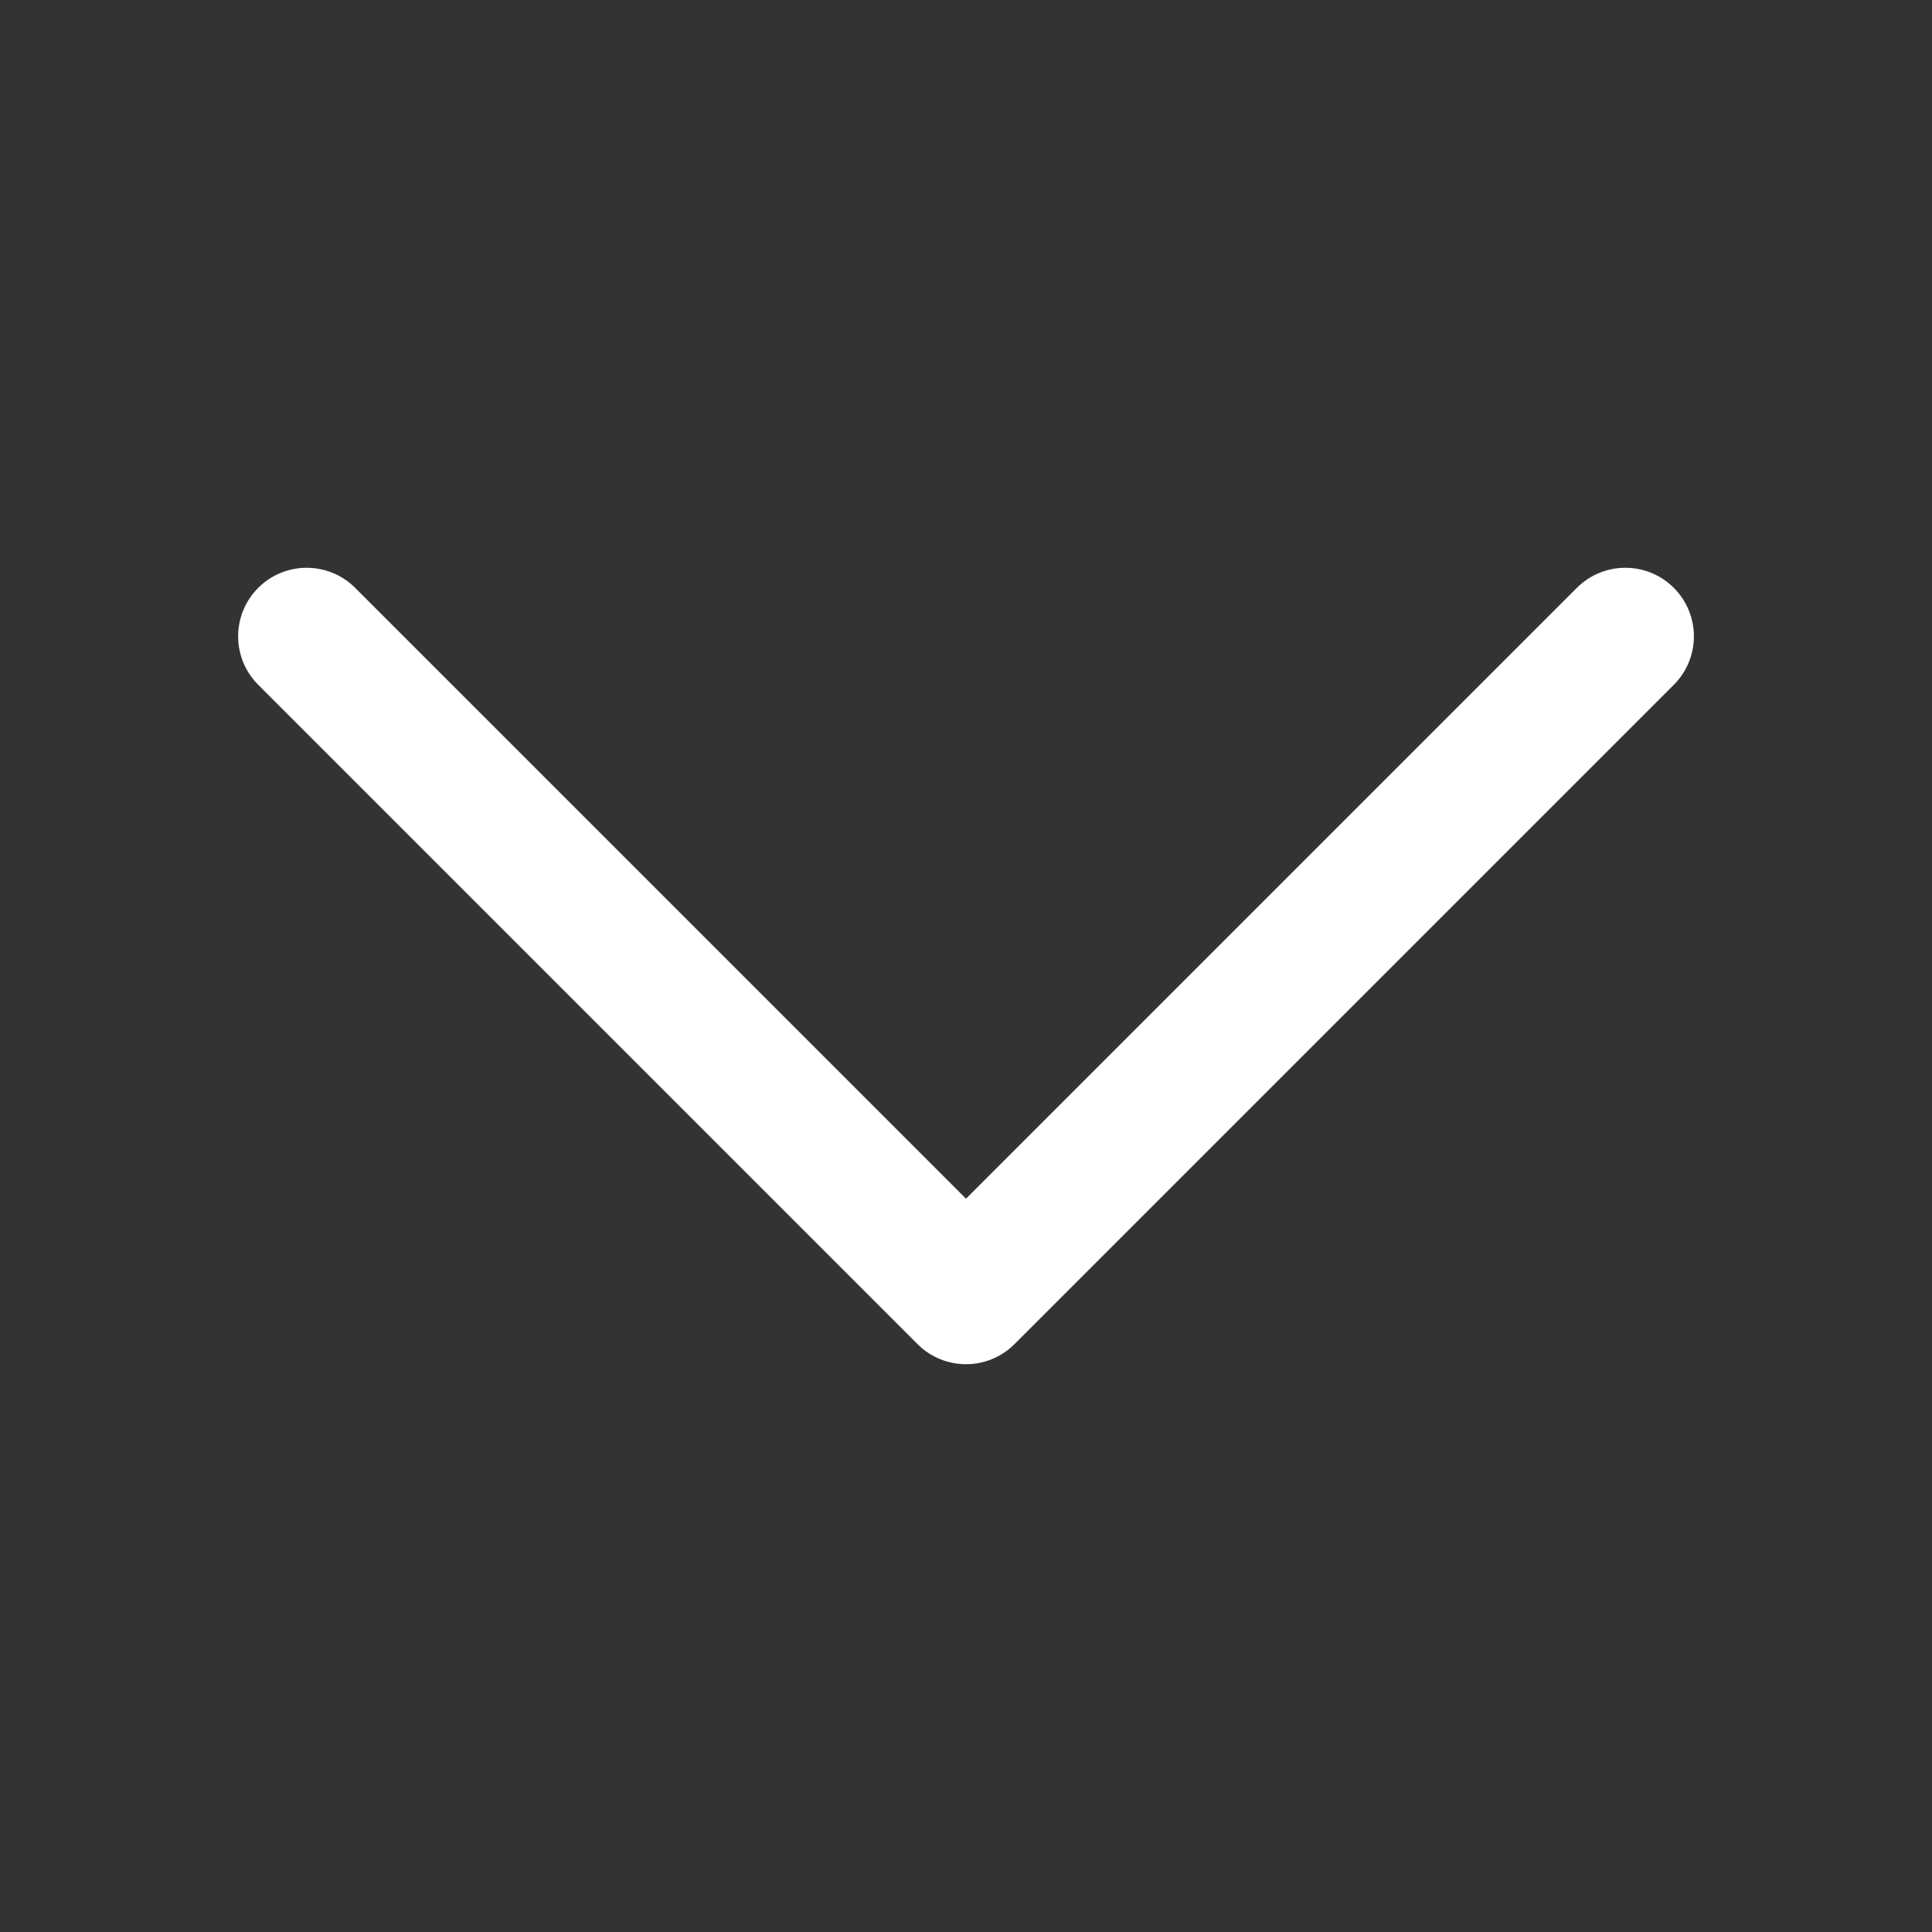
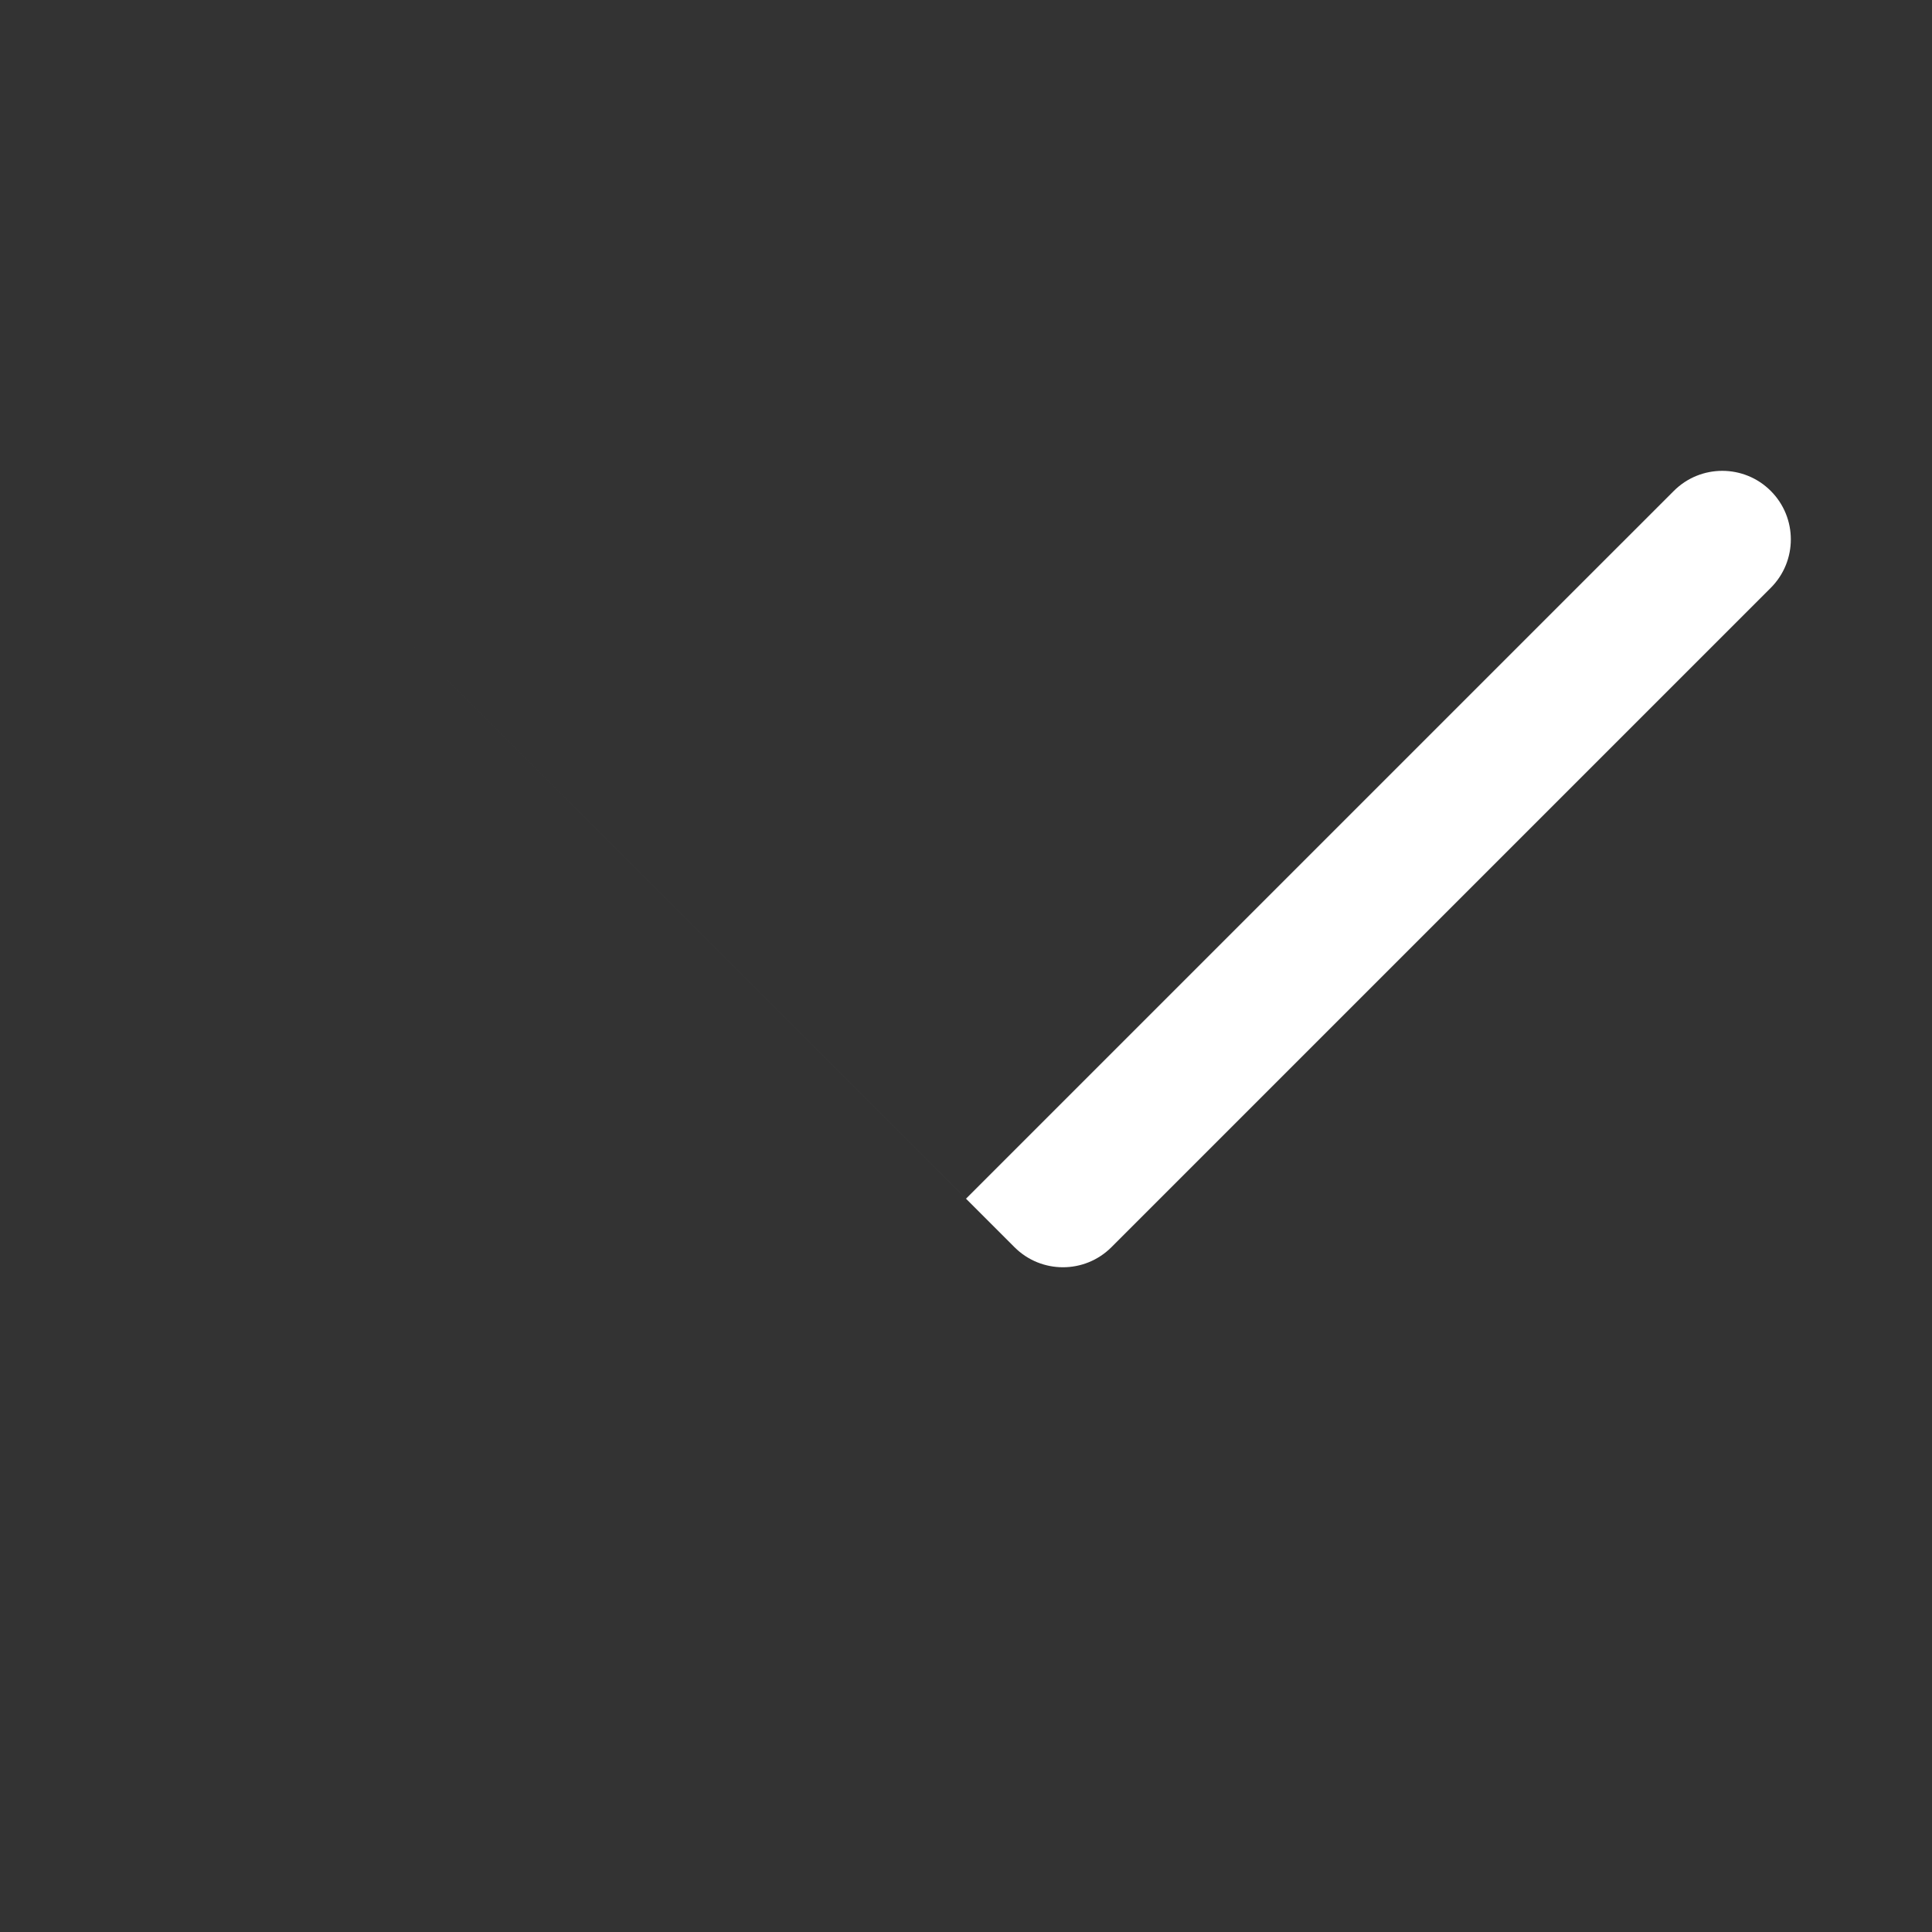
<svg xmlns="http://www.w3.org/2000/svg" id="WORDMARK" viewBox="0 0 661.87 661.87">
  <rect x="0" y="0" width="661.87" height="661.87" fill="#333333" stroke="none" />
  <defs>
    <style>      .cls-1 {        fill: #fff;      }    </style>
  </defs>
-   <path class="cls-1" d="M540.2,201.39l-209.26,209.26L121.67,201.39c-9.17-9.17-24.05-9.17-33.21,0-9.17,9.17-9.17,24.04,0,33.21l225.87,225.87c4.58,4.59,10.6,6.88,16.61,6.88s12.02-2.29,16.61-6.88l225.87-225.87c9.17-9.17,9.17-24.04,0-33.21-9.16-9.17-24.05-9.17-33.21,0Z" />
+   <path class="cls-1" d="M540.2,201.39l-209.26,209.26L121.67,201.39l225.87,225.87c4.58,4.59,10.6,6.88,16.61,6.88s12.02-2.29,16.61-6.88l225.87-225.87c9.17-9.17,9.17-24.04,0-33.21-9.16-9.17-24.05-9.17-33.21,0Z" />
</svg>